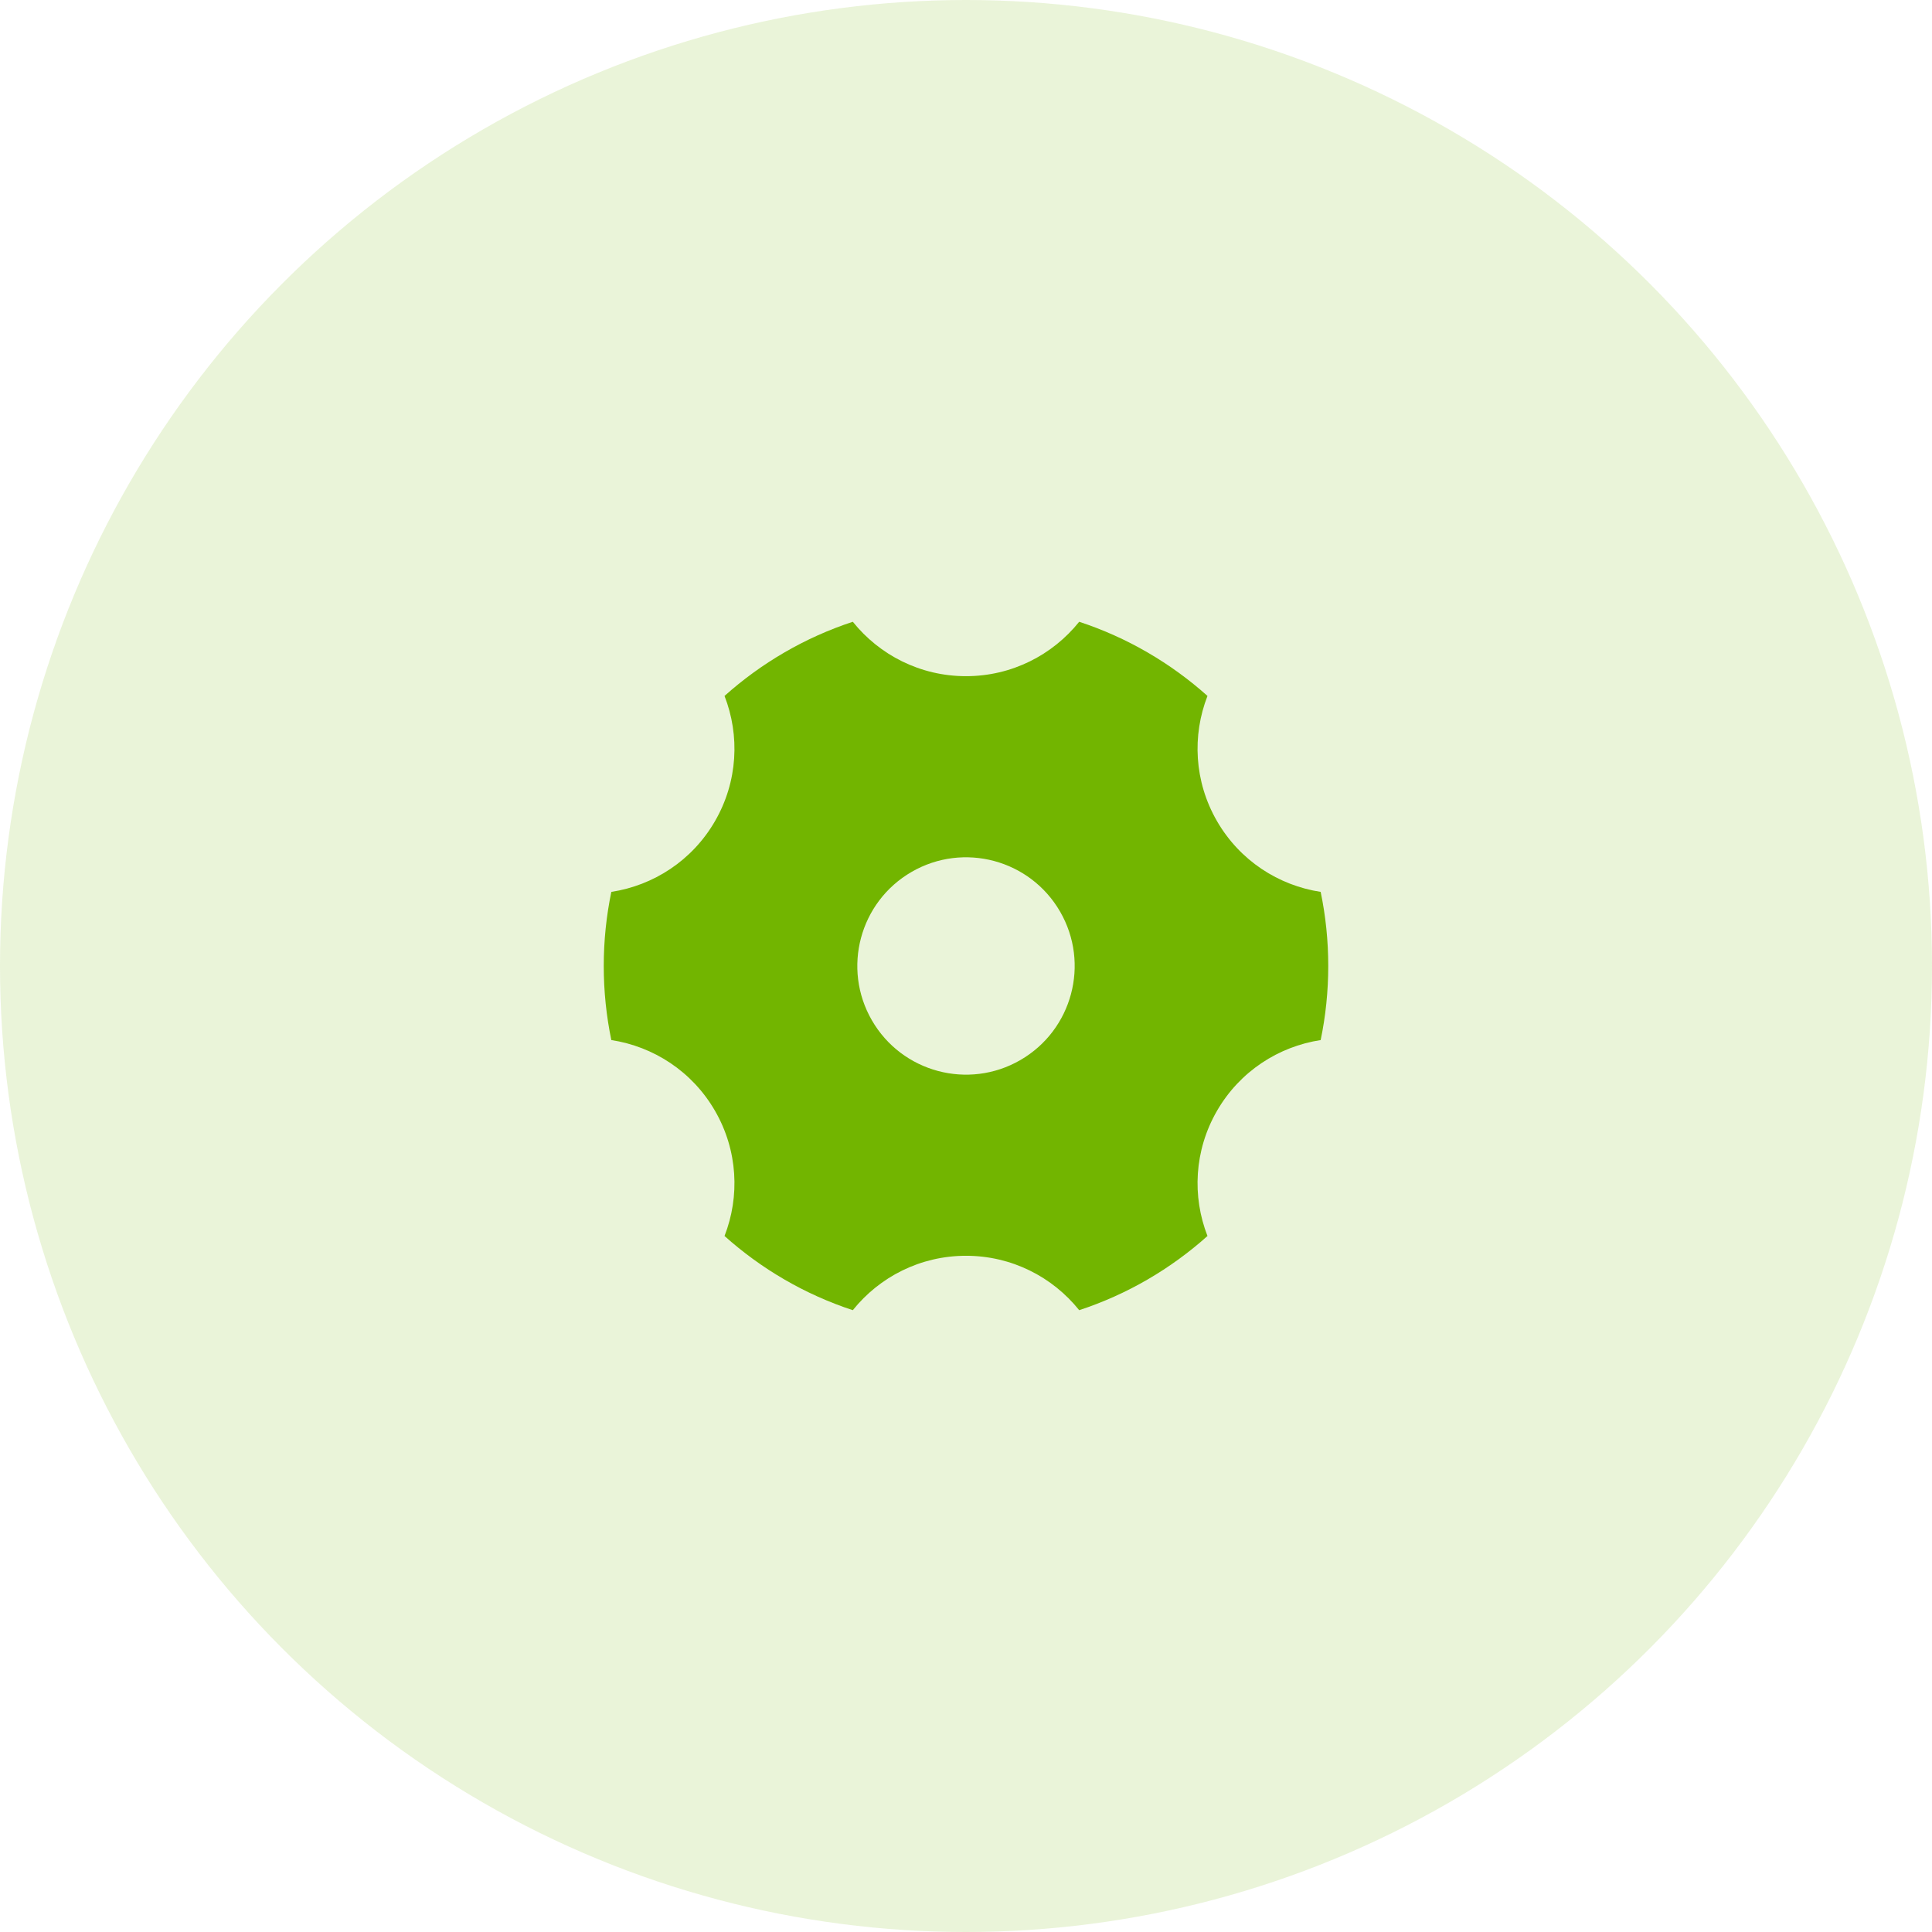
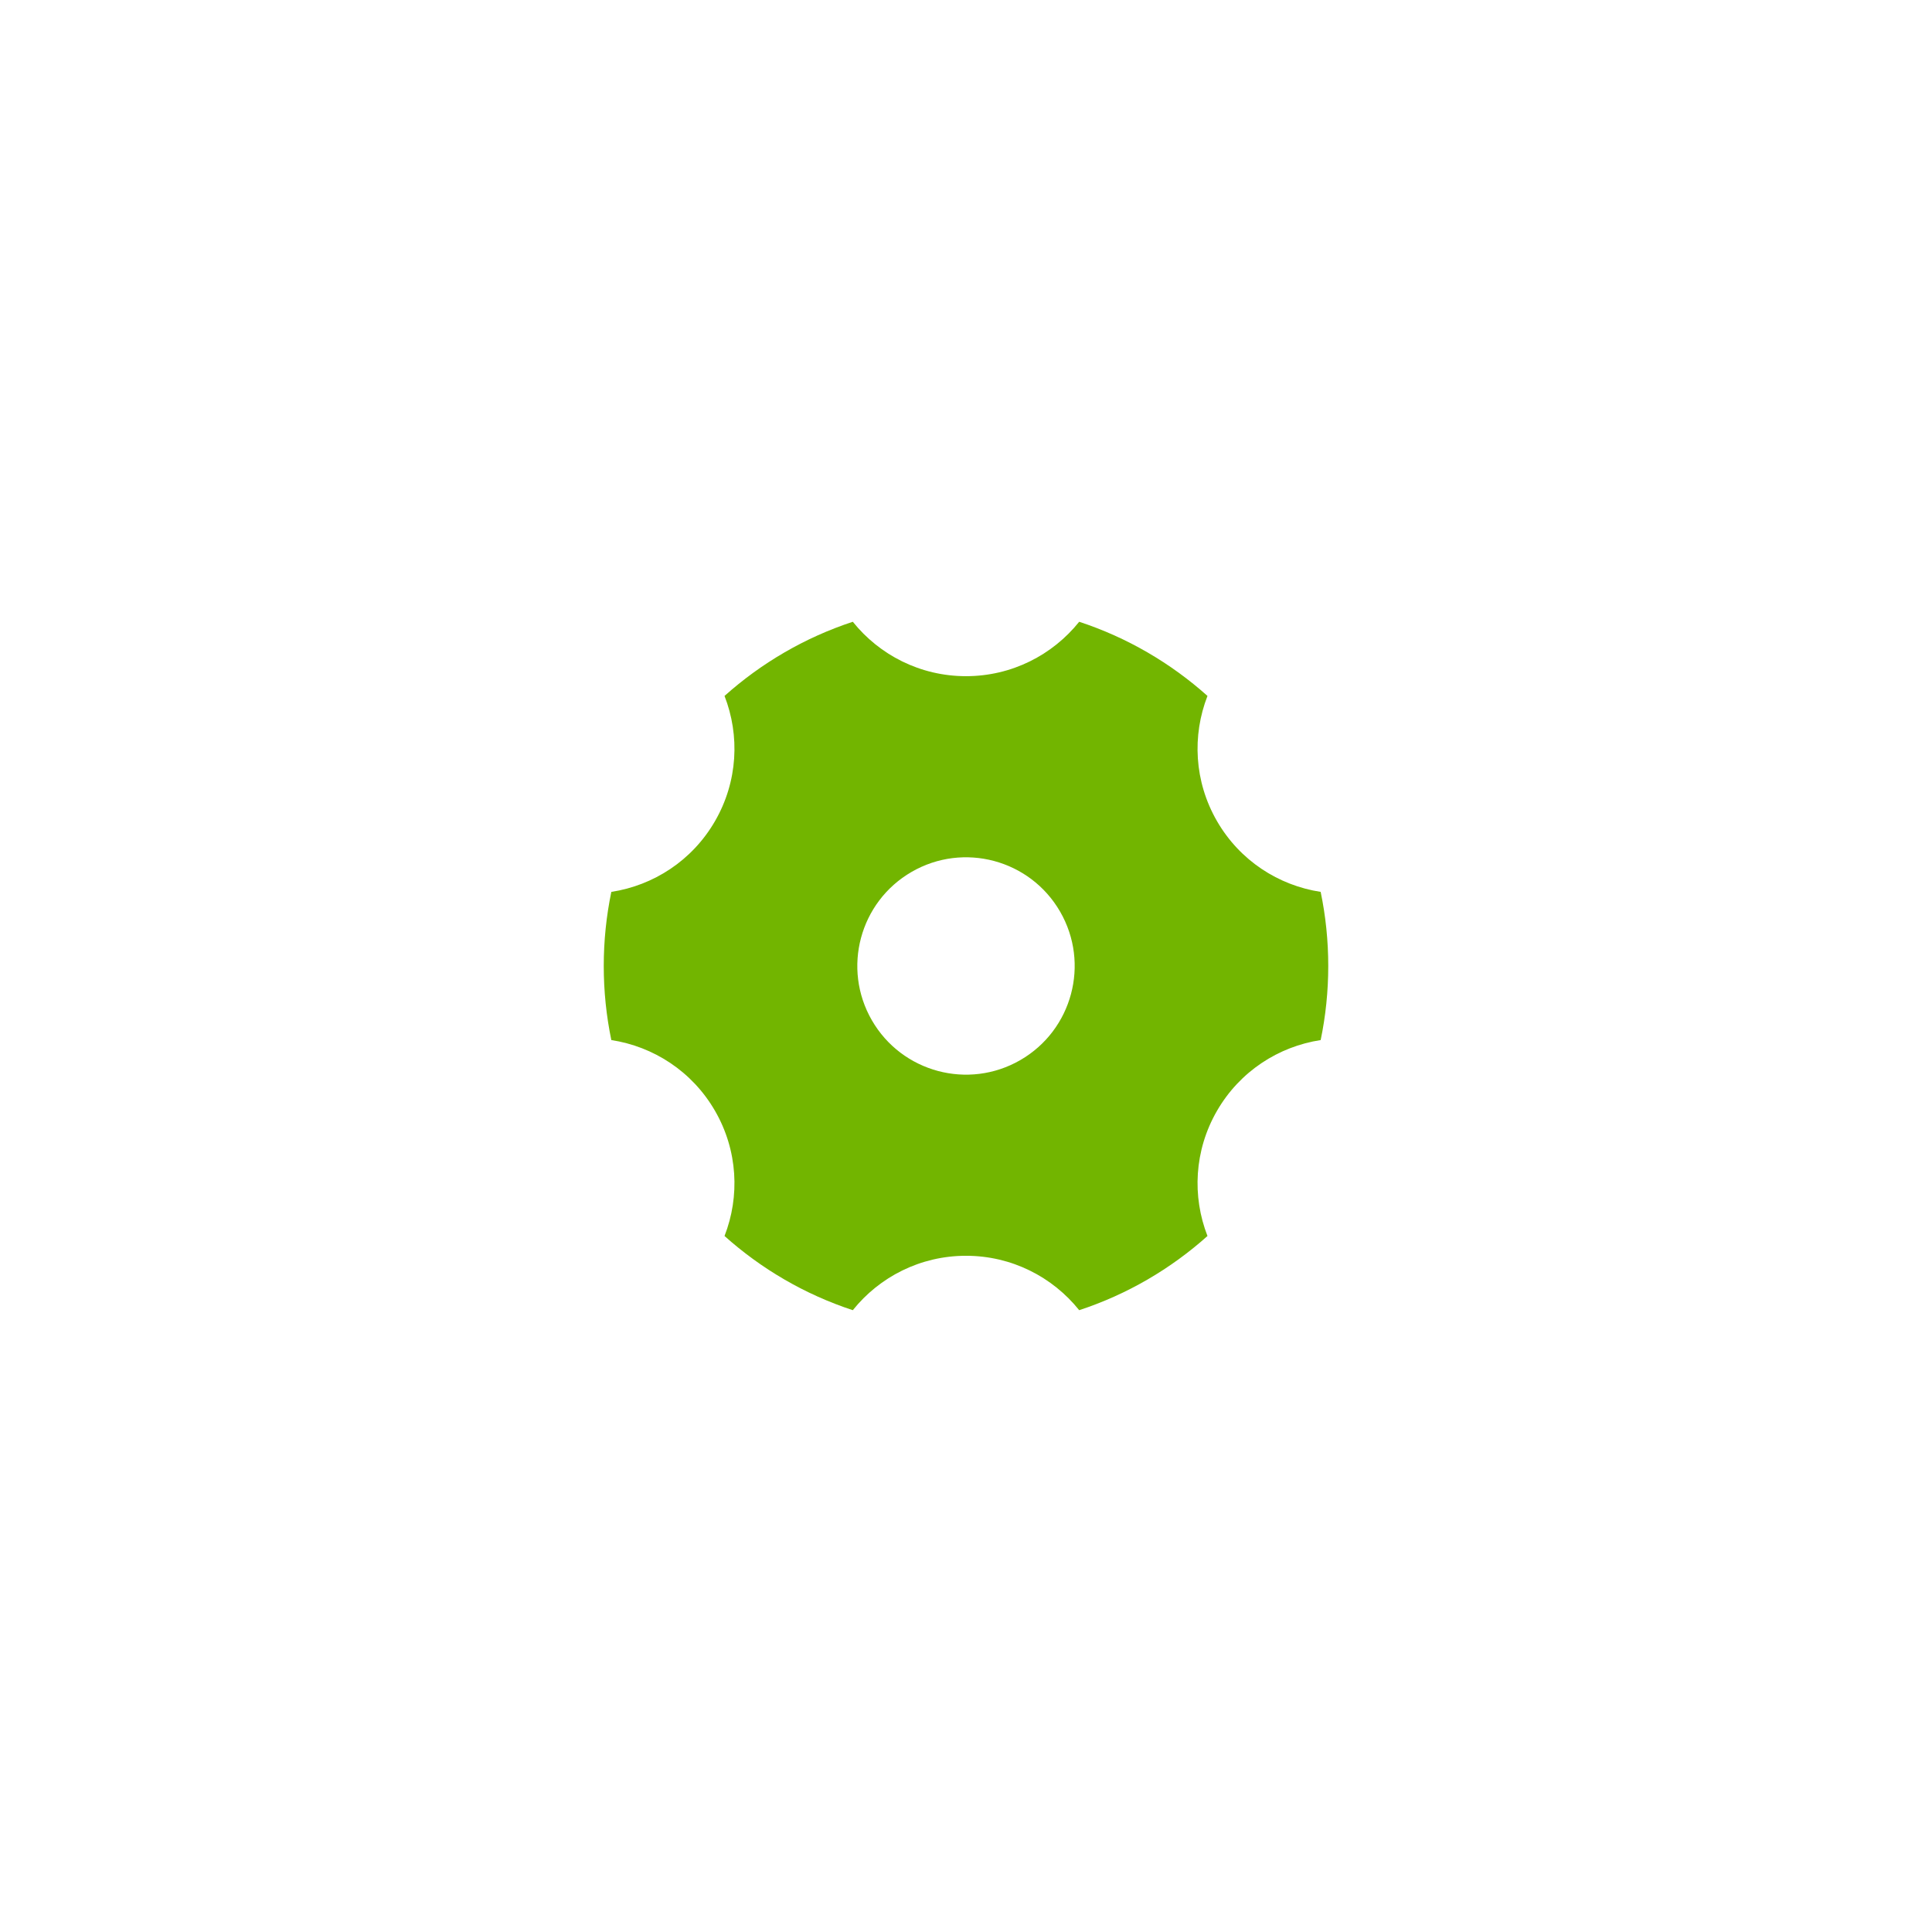
<svg xmlns="http://www.w3.org/2000/svg" width="80" height="80" viewBox="0 0 80 80" fill="none">
-   <circle cx="40" cy="40" r="40" fill="#72B500" fill-opacity="0.15" />
  <path d="M30.001 28.817C31.524 27.455 33.327 26.398 35.313 25.746C36.413 27.119 38.104 27.999 40 27.999C41.896 27.999 43.587 27.119 44.687 25.746C46.673 26.398 48.476 27.455 49.999 28.817C49.361 30.456 49.445 32.358 50.392 33.999C51.34 35.641 52.947 36.665 54.686 36.931C54.892 37.921 55 38.947 55 39.999C55 41.05 54.892 42.077 54.686 43.067C52.947 43.333 51.34 44.357 50.392 45.999C49.445 47.64 49.361 49.542 49.999 51.18C48.476 52.543 46.673 53.6 44.687 54.252C43.587 52.879 41.896 51.999 40 51.999C38.104 51.999 36.413 52.879 35.313 54.252C33.327 53.6 31.524 52.543 30.001 51.18C30.639 49.542 30.555 47.64 29.608 45.999C28.66 44.357 27.053 43.333 25.314 43.067C25.108 42.077 25 41.05 25 39.999C25 38.947 25.108 37.921 25.314 36.931C27.053 36.665 28.66 35.641 29.608 33.999C30.555 32.358 30.639 30.456 30.001 28.817ZM42.25 43.896C44.402 42.653 45.14 39.901 43.897 37.749C42.654 35.597 39.902 34.859 37.75 36.102C35.598 37.344 34.86 40.097 36.103 42.249C37.346 44.401 40.098 45.139 42.25 43.896Z" fill="#72B500" />
</svg>